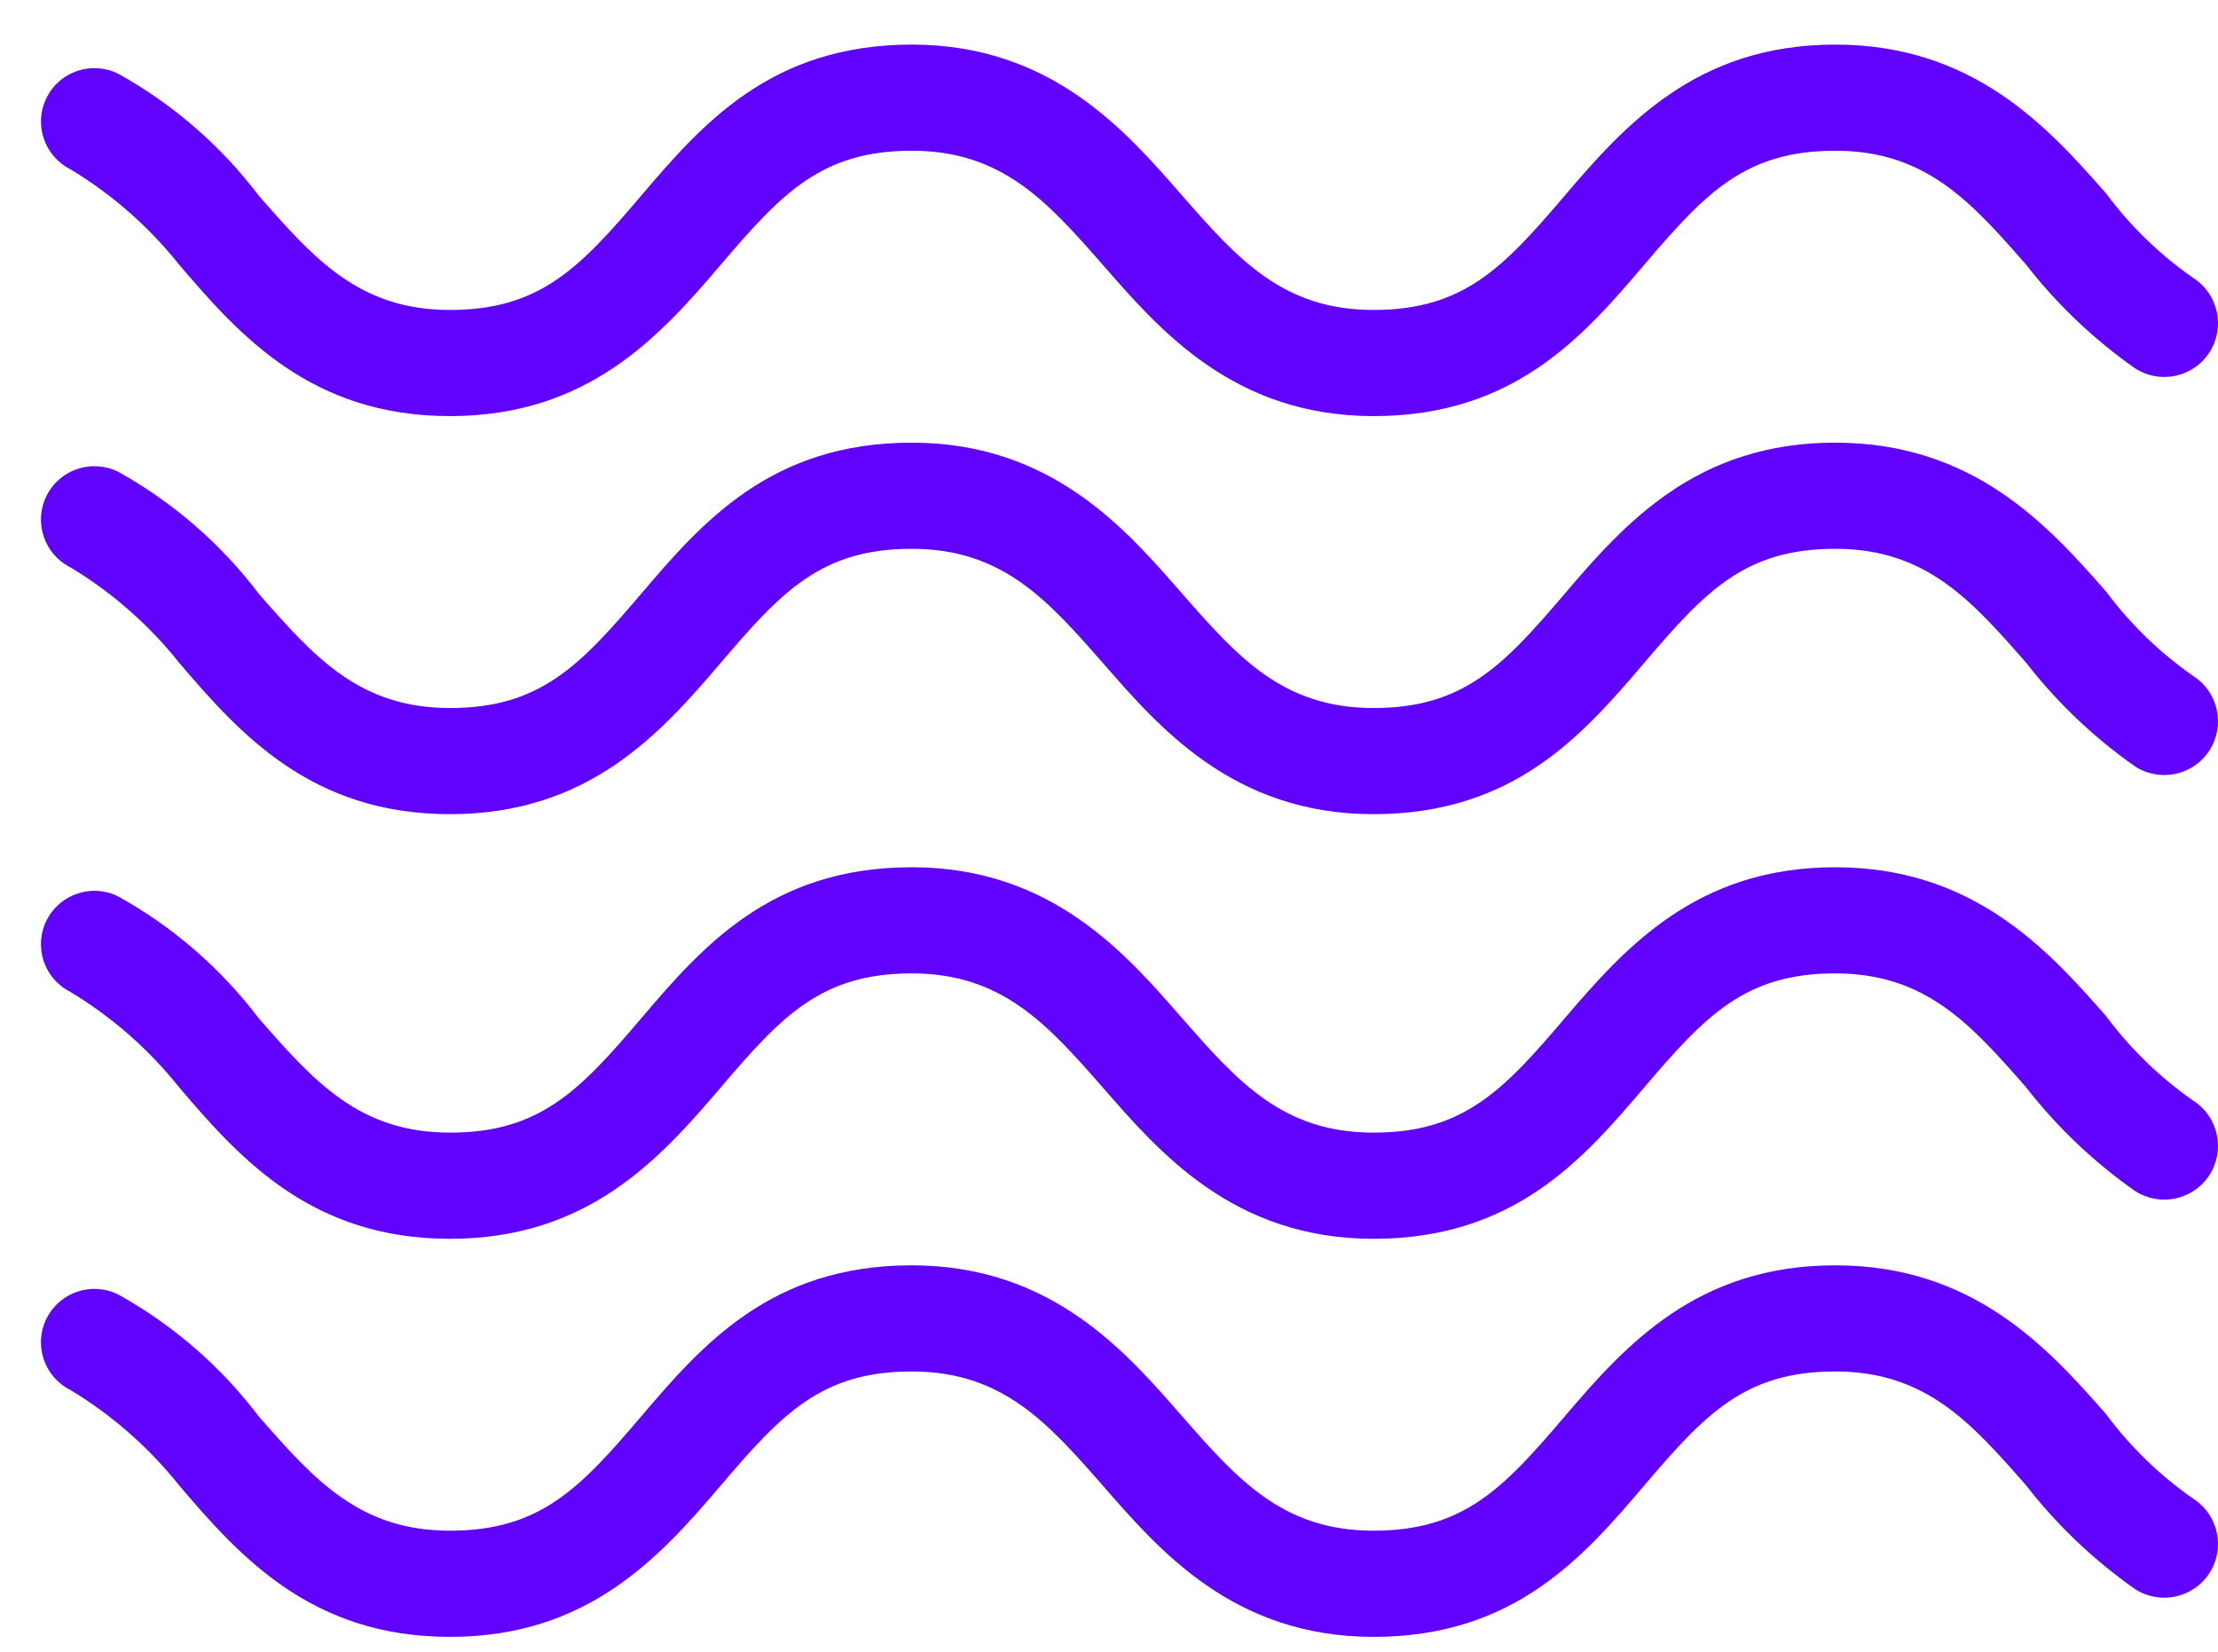
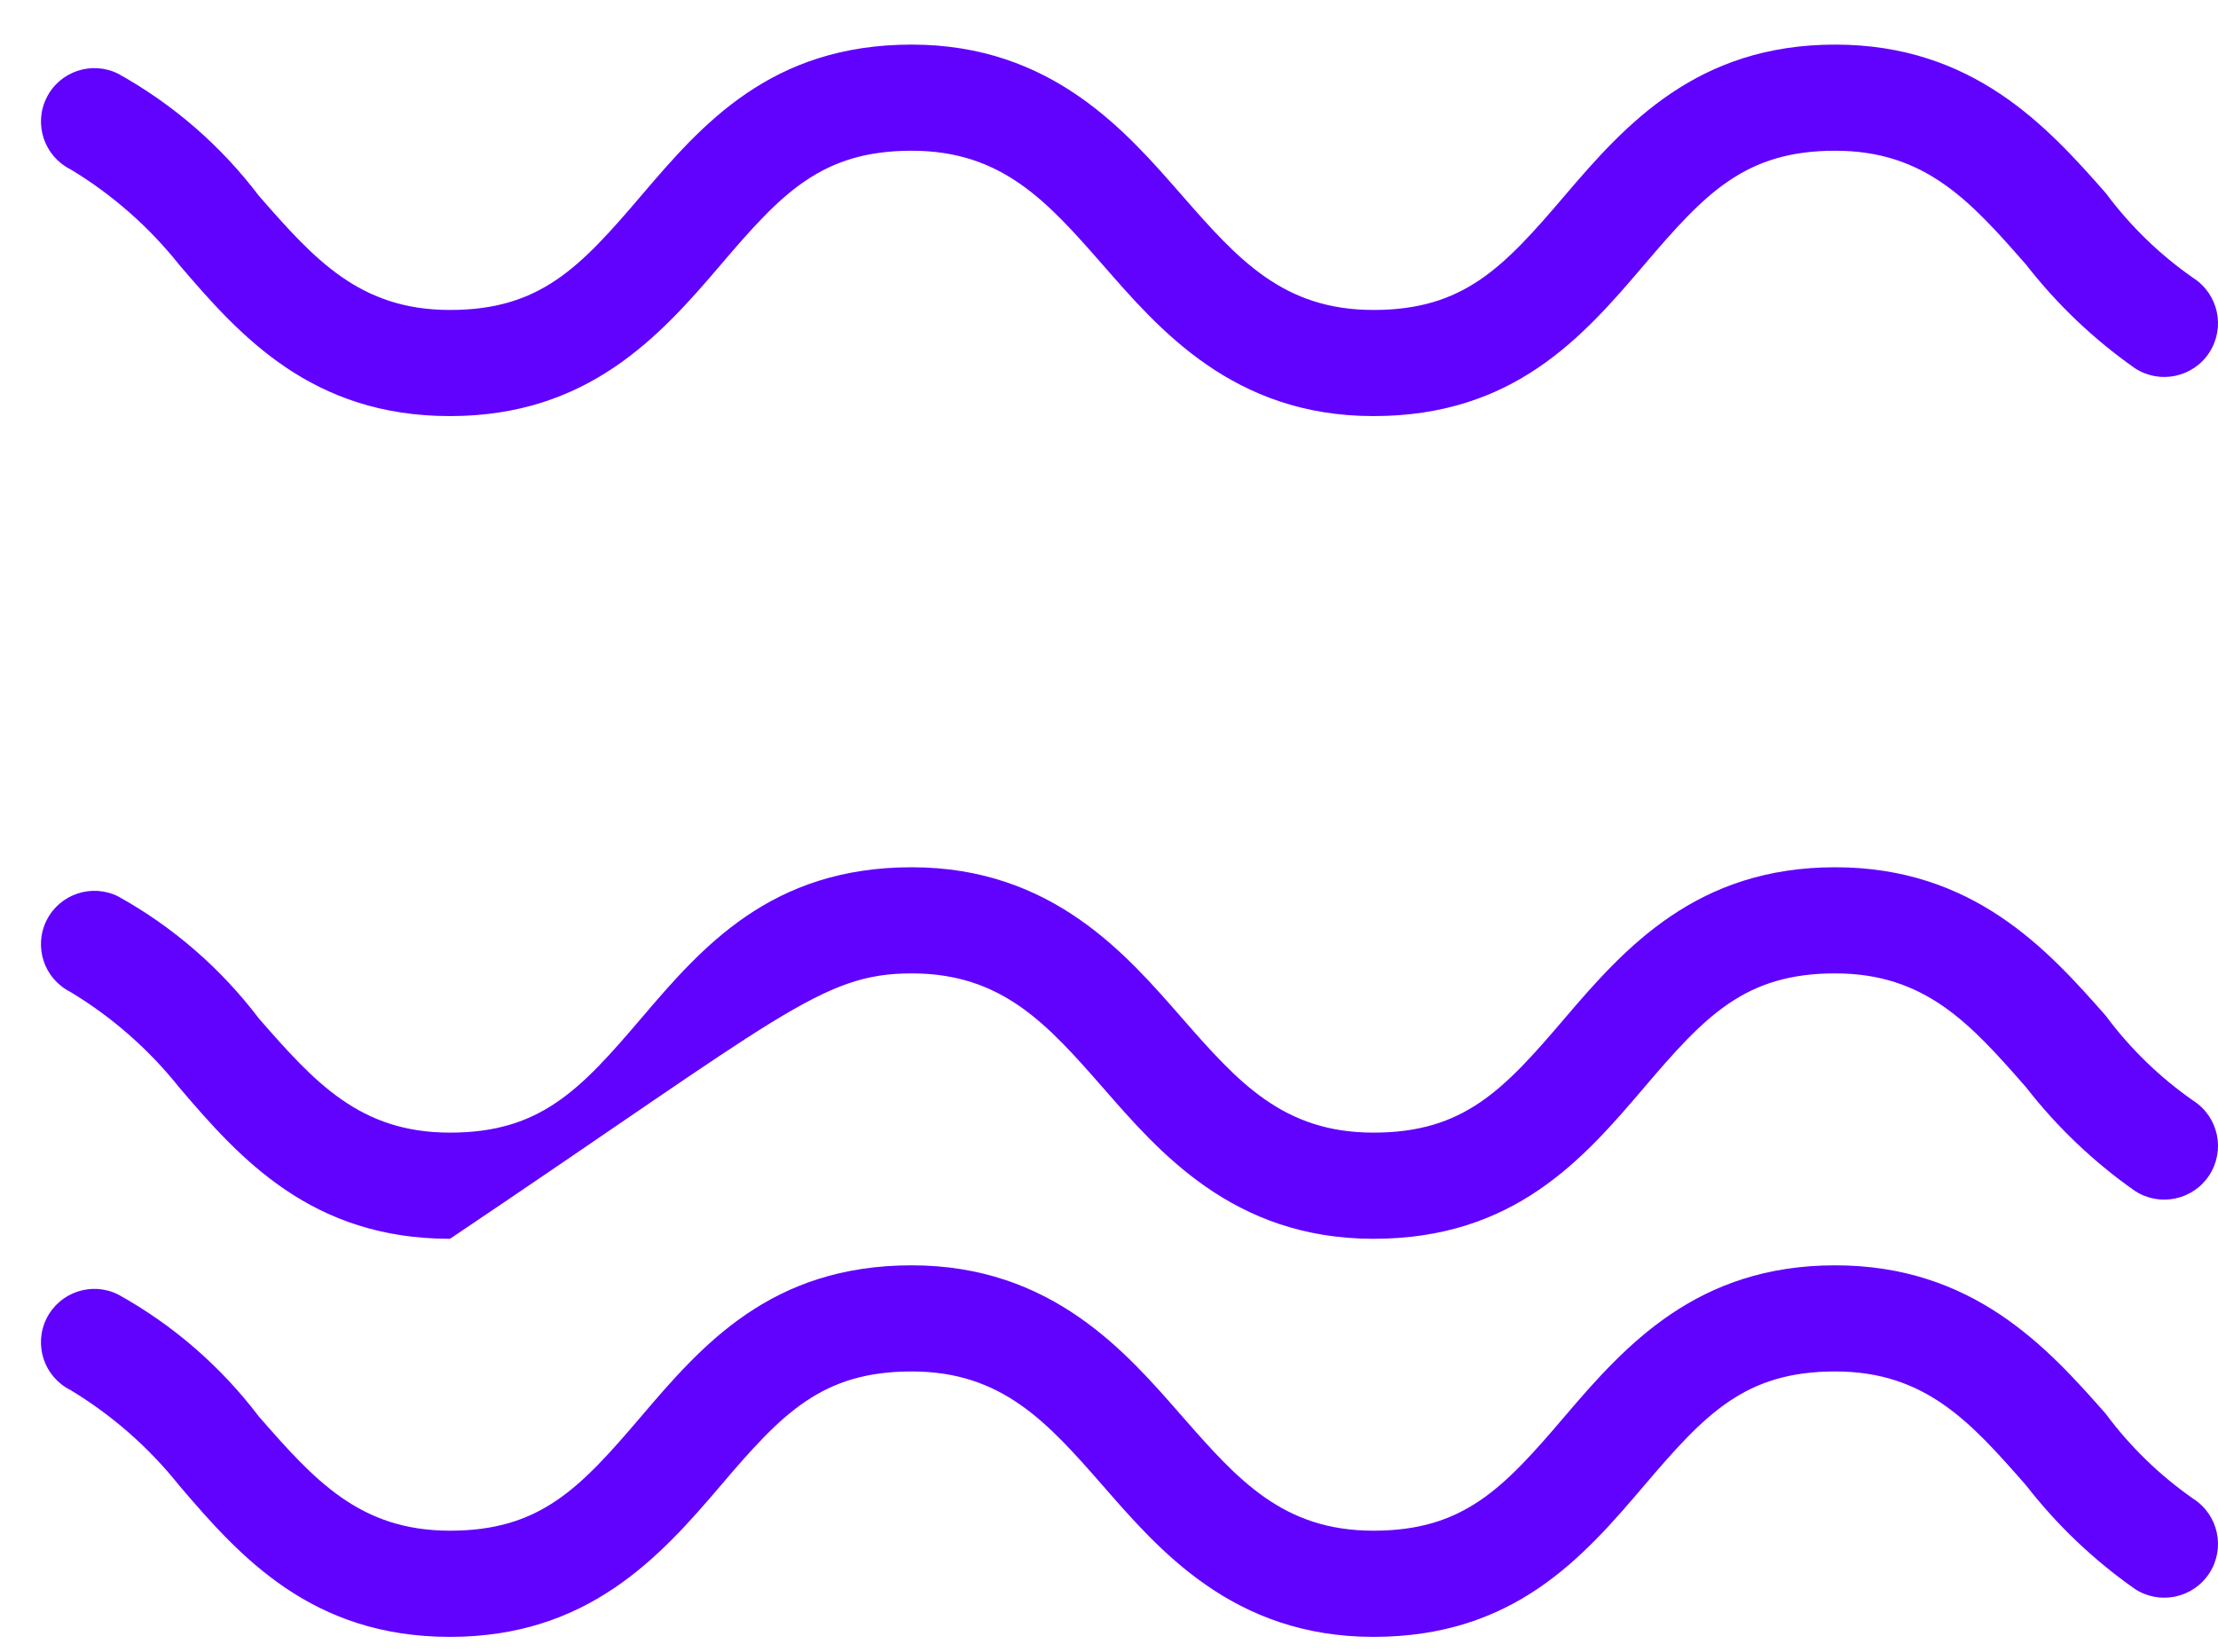
<svg xmlns="http://www.w3.org/2000/svg" width="47" height="35" viewBox="0 0 47 35" fill="none">
  <path d="M46.48 31.761C45.768 31.265 45.141 30.658 44.624 29.961C43.387 28.555 41.812 26.812 38.888 26.812C35.964 26.812 34.446 28.499 33.153 30.017C31.859 31.536 31.016 32.435 29.104 32.435C27.192 32.435 26.236 31.367 25.055 30.017C23.874 28.668 22.3 26.812 19.319 26.812C16.339 26.812 14.877 28.499 13.584 30.017C12.29 31.536 11.447 32.435 9.535 32.435C7.623 32.435 6.667 31.367 5.486 30.017C4.683 28.957 3.668 28.076 2.506 27.431C1.947 27.151 1.267 27.378 0.987 27.937C0.708 28.496 0.934 29.175 1.494 29.455C2.376 29.987 3.157 30.673 3.799 31.479C5.092 32.998 6.611 34.685 9.535 34.685C12.459 34.685 13.977 32.998 15.271 31.479C16.564 29.961 17.407 29.061 19.319 29.061C21.231 29.061 22.187 30.13 23.368 31.479C24.549 32.829 26.123 34.685 29.104 34.685C32.084 34.685 33.546 32.998 34.84 31.479C36.133 29.961 36.976 29.061 38.888 29.061C40.8 29.061 41.756 30.13 42.937 31.479C43.592 32.321 44.369 33.06 45.242 33.672C45.77 34.014 46.475 33.863 46.817 33.335C47.159 32.807 47.008 32.102 46.48 31.761Z" fill="#6102FE" />
-   <path d="M46.48 23.326C45.768 22.83 45.141 22.223 44.624 21.526C43.387 20.12 41.812 18.377 38.888 18.377C35.964 18.377 34.446 20.064 33.153 21.582C31.859 23.101 31.016 24 29.104 24C27.192 24 26.236 22.932 25.055 21.582C23.874 20.233 22.3 18.377 19.319 18.377C16.339 18.377 14.877 20.064 13.584 21.582C12.29 23.101 11.447 24 9.535 24C7.623 24 6.667 22.932 5.486 21.582C4.683 20.522 3.668 19.641 2.506 18.996C1.947 18.716 1.267 18.943 0.987 19.502C0.708 20.061 0.934 20.74 1.494 21.02C2.376 21.552 3.157 22.238 3.799 23.044C5.092 24.563 6.611 26.25 9.535 26.25C12.459 26.25 13.977 24.563 15.271 23.044C16.564 21.526 17.407 20.626 19.319 20.626C21.231 20.626 22.187 21.695 23.368 23.044C24.549 24.394 26.123 26.25 29.104 26.25C32.084 26.25 33.546 24.563 34.84 23.044C36.133 21.526 36.976 20.626 38.888 20.626C40.8 20.626 41.756 21.695 42.937 23.044C43.592 23.886 44.369 24.625 45.242 25.237C45.77 25.579 46.475 25.428 46.817 24.9C47.159 24.372 47.008 23.667 46.48 23.326Z" fill="#6102FE" />
-   <path d="M46.48 14.328C45.768 13.833 45.141 13.225 44.624 12.529C43.387 11.123 41.812 9.38 38.888 9.38C35.964 9.38 34.446 11.067 33.153 12.585C31.859 14.103 31.016 15.003 29.104 15.003C27.192 15.003 26.236 13.935 25.055 12.585C23.874 11.236 22.3 9.38 19.319 9.38C16.339 9.38 14.877 11.067 13.584 12.585C12.29 14.103 11.447 15.003 9.535 15.003C7.623 15.003 6.667 13.935 5.486 12.585C4.683 11.525 3.668 10.644 2.506 9.998C1.947 9.719 1.267 9.945 0.987 10.504C0.708 11.063 0.934 11.743 1.494 12.023C2.376 12.555 3.157 13.24 3.799 14.047C5.092 15.565 6.611 17.252 9.535 17.252C12.459 17.252 13.977 15.565 15.271 14.047C16.564 12.529 17.407 11.629 19.319 11.629C21.231 11.629 22.187 12.697 23.368 14.047C24.549 15.396 26.123 17.252 29.104 17.252C32.084 17.252 33.546 15.565 34.84 14.047C36.133 12.529 36.976 11.629 38.888 11.629C40.8 11.629 41.756 12.697 42.937 14.047C43.592 14.889 44.369 15.628 45.242 16.24C45.77 16.582 46.475 16.431 46.817 15.903C47.159 15.375 47.008 14.67 46.48 14.328Z" fill="#6102FE" />
+   <path d="M46.48 23.326C45.768 22.83 45.141 22.223 44.624 21.526C43.387 20.12 41.812 18.377 38.888 18.377C35.964 18.377 34.446 20.064 33.153 21.582C31.859 23.101 31.016 24 29.104 24C27.192 24 26.236 22.932 25.055 21.582C23.874 20.233 22.3 18.377 19.319 18.377C16.339 18.377 14.877 20.064 13.584 21.582C12.29 23.101 11.447 24 9.535 24C7.623 24 6.667 22.932 5.486 21.582C4.683 20.522 3.668 19.641 2.506 18.996C1.947 18.716 1.267 18.943 0.987 19.502C0.708 20.061 0.934 20.74 1.494 21.02C2.376 21.552 3.157 22.238 3.799 23.044C5.092 24.563 6.611 26.25 9.535 26.25C16.564 21.526 17.407 20.626 19.319 20.626C21.231 20.626 22.187 21.695 23.368 23.044C24.549 24.394 26.123 26.25 29.104 26.25C32.084 26.25 33.546 24.563 34.84 23.044C36.133 21.526 36.976 20.626 38.888 20.626C40.8 20.626 41.756 21.695 42.937 23.044C43.592 23.886 44.369 24.625 45.242 25.237C45.77 25.579 46.475 25.428 46.817 24.9C47.159 24.372 47.008 23.667 46.48 23.326Z" fill="#6102FE" />
  <path d="M1.494 3.588C2.377 4.12 3.157 4.806 3.799 5.612C5.093 7.13 6.611 8.817 9.535 8.817C12.459 8.817 13.977 7.131 15.271 5.612C16.564 4.094 17.408 3.194 19.32 3.194C21.231 3.194 22.187 4.263 23.368 5.612C24.549 6.962 26.124 8.817 29.104 8.817C32.084 8.817 33.546 7.131 34.84 5.612C36.133 4.094 36.977 3.194 38.889 3.194C40.8 3.194 41.756 4.263 42.937 5.612C43.593 6.454 44.37 7.193 45.243 7.805C45.771 8.147 46.476 7.996 46.817 7.468C47.159 6.94 47.008 6.235 46.48 5.893C45.768 5.398 45.141 4.79 44.624 4.094C43.387 2.688 41.813 0.945 38.888 0.945C35.964 0.945 34.446 2.632 33.153 4.15C31.859 5.668 31.016 6.568 29.104 6.568C27.192 6.568 26.236 5.5 25.055 4.15C23.874 2.801 22.3 0.945 19.319 0.945C16.339 0.945 14.877 2.632 13.584 4.15C12.29 5.668 11.447 6.568 9.535 6.568C7.623 6.568 6.667 5.5 5.486 4.15C4.684 3.09 3.668 2.209 2.506 1.563C1.947 1.284 1.267 1.51 0.988 2.069C0.708 2.628 0.935 3.308 1.494 3.588Z" fill="#6102FE" />
</svg>